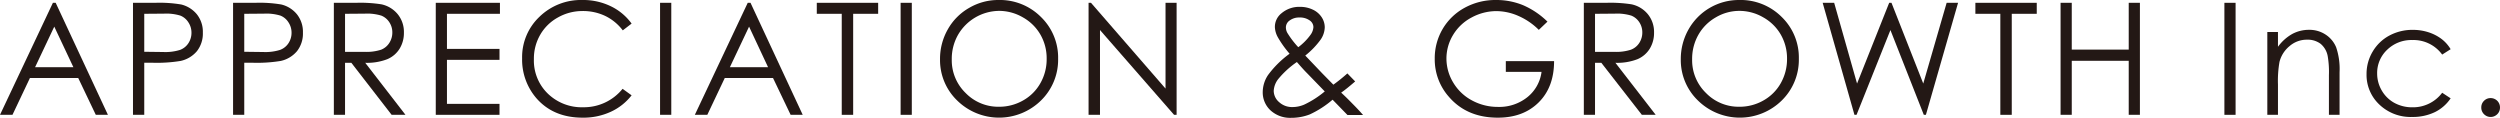
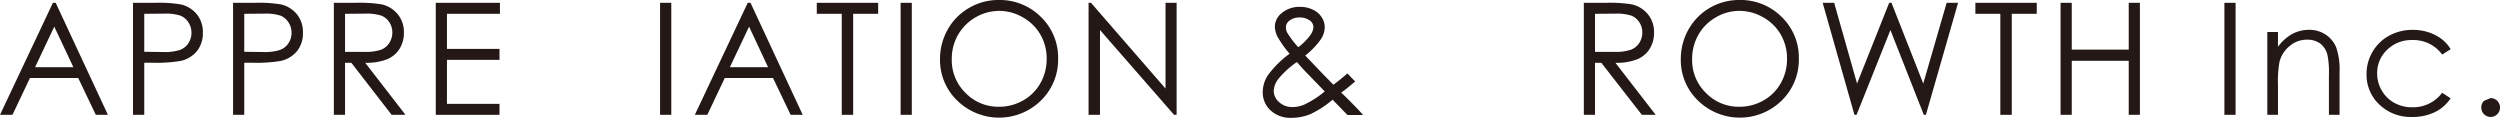
<svg xmlns="http://www.w3.org/2000/svg" viewBox="0 0 641.23 30.18">
  <defs>
    <style>.cls-1{fill:#231815;}</style>
  </defs>
  <title>アセット 2</title>
  <g id="レイヤー_2" data-name="レイヤー 2">
    <g id="レイヤー_1-2" data-name="レイヤー 1">
      <path class="cls-1" d="M14.28.72l13.4,28.73H24.57L20.06,20H7.68L3.2,29.45H0L13.57.72Zm-.36,6.11L9,17.23h9.82Z" />
      <path class="cls-1" d="M34.11.72h5.72a33.41,33.41,0,0,1,6.64.43,7.49,7.49,0,0,1,4,2.49,7.2,7.2,0,0,1,1.56,4.74,7.3,7.3,0,0,1-1.52,4.74,7.55,7.55,0,0,1-4.2,2.51,37.64,37.64,0,0,1-7.31.46H37V29.45H34.11ZM37,3.54v9.74l4.86.06a12.64,12.64,0,0,0,4.32-.54,4.38,4.38,0,0,0,2.15-1.73,4.8,4.8,0,0,0,.78-2.68,4.75,4.75,0,0,0-.78-2.64A4.34,4.34,0,0,0,46.25,4a12.37,12.37,0,0,0-4.19-.5Z" />
      <path class="cls-1" d="M59.78.72H65.5a33.34,33.34,0,0,1,6.64.43,7.42,7.42,0,0,1,4,2.49,7.2,7.2,0,0,1,1.56,4.74,7.3,7.3,0,0,1-1.52,4.74A7.55,7.55,0,0,1,72,15.63a37.57,37.57,0,0,1-7.31.46H62.65V29.45H59.78Zm2.87,2.82v9.74l4.87.06a12.61,12.61,0,0,0,4.31-.54A4.38,4.38,0,0,0,74,11.07a4.8,4.8,0,0,0,.78-2.68A4.75,4.75,0,0,0,74,5.75,4.34,4.34,0,0,0,71.92,4a12.37,12.37,0,0,0-4.19-.5Z" />
      <path class="cls-1" d="M85.63.72h5.72a34.9,34.9,0,0,1,6.49.39A7.4,7.4,0,0,1,102,3.63a7.19,7.19,0,0,1,1.6,4.74,7.67,7.67,0,0,1-1.11,4.13,6.82,6.82,0,0,1-3.15,2.68,14.39,14.39,0,0,1-5.66.93L104,29.45h-3.55L90.12,16.11H88.5V29.45H85.63ZM88.5,3.54V13.3l5,0a12.12,12.12,0,0,0,4.25-.55A4.4,4.4,0,0,0,99.86,11a4.88,4.88,0,0,0,.77-2.68,4.69,4.69,0,0,0-.78-2.63A4.4,4.4,0,0,0,97.79,4a12.46,12.46,0,0,0-4.22-.5Z" />
      <path class="cls-1" d="M111.77.72h16.46V3.54H114.64v9h13.48v2.81H114.64V26.64h13.48v2.81H111.77Z" />
-       <path class="cls-1" d="M162,6.05l-2.26,1.74a12.47,12.47,0,0,0-4.5-3.7,13.22,13.22,0,0,0-5.78-1.26,12.73,12.73,0,0,0-6.36,1.65,11.75,11.75,0,0,0-4.54,4.44,12.19,12.19,0,0,0-1.62,6.26A11.78,11.78,0,0,0,140.5,24a12.49,12.49,0,0,0,9.09,3.51,12.77,12.77,0,0,0,10.1-4.73L162,24.45a14.34,14.34,0,0,1-5.36,4.23,16.75,16.75,0,0,1-7.18,1.5q-7.53,0-11.89-5a15.14,15.14,0,0,1-3.65-10.24,14.22,14.22,0,0,1,4.42-10.61A15.26,15.26,0,0,1,149.38,0a16.26,16.26,0,0,1,7.26,1.59A14.12,14.12,0,0,1,162,6.05Z" />
      <path class="cls-1" d="M169.3.72h2.88V29.45H169.3Z" />
      <path class="cls-1" d="M192.5.72l13.39,28.73h-3.1L198.27,20H185.9l-4.48,9.45h-3.2L191.79.72Zm-.37,6.11-4.92,10.4H197Z" />
      <path class="cls-1" d="M209.5,3.54V.72h15.74V3.54h-6.41V29.45H215.9V3.54Z" />
      <path class="cls-1" d="M231,.72h2.87V29.45H231Z" />
      <path class="cls-1" d="M256.1,0A14.88,14.88,0,0,1,267,4.36a14.49,14.49,0,0,1,4.4,10.72A14.6,14.6,0,0,1,267,25.78a15.34,15.34,0,0,1-21.49,0,14.39,14.39,0,0,1-4.4-10.59,15.26,15.26,0,0,1,2-7.67A14.53,14.53,0,0,1,248.62,2,14.71,14.71,0,0,1,256.1,0Zm.13,2.79a12.31,12.31,0,0,0-10.5,6.14,12.47,12.47,0,0,0-1.61,6.28,11.69,11.69,0,0,0,3.55,8.64,11.68,11.68,0,0,0,8.56,3.53,12.31,12.31,0,0,0,6.19-1.62,11.55,11.55,0,0,0,4.44-4.44,12.37,12.37,0,0,0,1.6-6.25,12.13,12.13,0,0,0-1.6-6.19,11.84,11.84,0,0,0-4.49-4.42A12.11,12.11,0,0,0,256.23,2.79Z" />
      <path class="cls-1" d="M279.21,29.45V.72h.62l19.12,22V.72h2.84V29.45h-.65l-19-21.75V29.45Z" />
      <path class="cls-1" d="M345.59,18.83l2,2.06C346.29,22,345.1,23,344,23.76q1.17,1.06,3.06,3,1.48,1.49,2.55,2.73h-4l-3.81-3.92a25.07,25.07,0,0,1-5.84,3.77,13,13,0,0,1-4.74.88,7.45,7.45,0,0,1-5.34-1.91,6.28,6.28,0,0,1-2-4.76,8,8,0,0,1,1.36-4.3,25.34,25.34,0,0,1,5.53-5.47,26.48,26.48,0,0,1-3-4.2A5.83,5.83,0,0,1,327,7,4.43,4.43,0,0,1,328.7,3.4a7,7,0,0,1,4.76-1.64,7.41,7.41,0,0,1,3.28.72A5.44,5.44,0,0,1,339,4.42,4.75,4.75,0,0,1,339.79,7a5.86,5.86,0,0,1-1,3.08,20.56,20.56,0,0,1-4,4.17l4.36,4.57L342,21.72A43.67,43.67,0,0,0,345.59,18.83Zm-12.95-2.92a23.16,23.16,0,0,0-4.8,4.39,5.38,5.38,0,0,0-1.14,3,3.85,3.85,0,0,0,1.39,2.9,4.89,4.89,0,0,0,3.41,1.26,7.66,7.66,0,0,0,3-.62,24.34,24.34,0,0,0,5.29-3.39l-4.53-4.67C334.47,18,333.6,17,332.64,15.91Zm.35-3.8a14.66,14.66,0,0,0,3.15-3.18,3.75,3.75,0,0,0,.74-2,2.11,2.11,0,0,0-1-1.72,4.24,4.24,0,0,0-2.58-.72,4,4,0,0,0-2.48.74,2.18,2.18,0,0,0-1,1.76,2.94,2.94,0,0,0,.39,1.47A23.24,23.24,0,0,0,333,12.11Z" />
-       <path class="cls-1" d="M396.91,5.55l-2.22,2.11a17,17,0,0,0-5.27-3.59,14.17,14.17,0,0,0-5.57-1.22,13.4,13.4,0,0,0-6.44,1.66A12.07,12.07,0,0,0,372.68,9,11.65,11.65,0,0,0,371,15a11.91,11.91,0,0,0,1.73,6.16,12.35,12.35,0,0,0,4.81,4.59,13.83,13.83,0,0,0,6.72,1.67,11.49,11.49,0,0,0,7.5-2.5,9.9,9.9,0,0,0,3.63-6.48h-9.16V15.68h12.38q0,6.66-3.95,10.58t-10.48,3.92q-8,0-12.62-5.43A14.45,14.45,0,0,1,368,15.08,14.79,14.79,0,0,1,370,7.48,14.63,14.63,0,0,1,375.66,2a16.43,16.43,0,0,1,8.09-2,18,18,0,0,1,6.88,1.32A20.56,20.56,0,0,1,396.91,5.55Z" />
      <path class="cls-1" d="M406.24.72H412a34.9,34.9,0,0,1,6.49.39,7.4,7.4,0,0,1,4.16,2.52,7.19,7.19,0,0,1,1.6,4.74,7.67,7.67,0,0,1-1.11,4.13A6.82,6.82,0,0,1,420,15.18a14.39,14.39,0,0,1-5.66.93l10.33,13.34h-3.55L410.73,16.11h-1.62V29.45h-2.87Zm2.87,2.82V13.3l4.95,0a12.12,12.12,0,0,0,4.25-.55A4.4,4.4,0,0,0,420.47,11a4.88,4.88,0,0,0,.77-2.68,4.69,4.69,0,0,0-.78-2.63A4.4,4.4,0,0,0,418.4,4a12.46,12.46,0,0,0-4.22-.5Z" />
      <path class="cls-1" d="M446,0A14.91,14.91,0,0,1,457,4.36a14.48,14.48,0,0,1,4.39,10.72A14.59,14.59,0,0,1,457,25.78a15.34,15.34,0,0,1-21.49,0,14.39,14.39,0,0,1-4.4-10.59,15.35,15.35,0,0,1,2-7.67A14.81,14.81,0,0,1,446,0Zm.13,2.79a11.85,11.85,0,0,0-6.05,1.67,11.89,11.89,0,0,0-4.46,4.47,12.46,12.46,0,0,0-1.6,6.28,11.69,11.69,0,0,0,3.55,8.64,11.68,11.68,0,0,0,8.56,3.53,12.31,12.31,0,0,0,6.19-1.62,11.55,11.55,0,0,0,4.44-4.44,12.48,12.48,0,0,0,1.6-6.25,12.23,12.23,0,0,0-1.6-6.19,11.84,11.84,0,0,0-4.49-4.42A12.14,12.14,0,0,0,446.17,2.79Z" />
      <path class="cls-1" d="M467.5.72h2.95l5.87,20.71L484.56.72h.59l8.15,20.71,6-20.71h2.93l-8.25,28.73h-.54L484.88,7.71l-8.69,21.74h-.54Z" />
      <path class="cls-1" d="M506.67,3.54V.72h15.74V3.54H516V29.45h-2.93V3.54Z" />
      <path class="cls-1" d="M528.52.72h2.87v12H546V.72h2.87V29.45H546V15.59H531.39V29.45h-2.87Z" />
      <path class="cls-1" d="M570.54.72h2.87V29.45h-2.87Z" />
      <path class="cls-1" d="M581.55,8.2h2.73V12a11.52,11.52,0,0,1,3.63-3.27,9,9,0,0,1,4.34-1.08,7.51,7.51,0,0,1,4.23,1.21,7.11,7.11,0,0,1,2.72,3.26,17.19,17.19,0,0,1,.88,6.39V29.45h-2.73V19.32a24.34,24.34,0,0,0-.31-4.91,5.35,5.35,0,0,0-1.82-3.17,5.51,5.51,0,0,0-3.52-1.06,6.71,6.71,0,0,0-4.44,1.64,7.66,7.66,0,0,0-2.59,4.06,28.25,28.25,0,0,0-.39,5.78v7.79h-2.73Z" />
      <path class="cls-1" d="M628.57,12.62,626.4,14a9.1,9.1,0,0,0-7.67-3.73,8.89,8.89,0,0,0-6.45,2.5,8.16,8.16,0,0,0-2.56,6.07,8.59,8.59,0,0,0,1.18,4.37,8.39,8.39,0,0,0,3.24,3.18,9.45,9.45,0,0,0,4.61,1.13,9.33,9.33,0,0,0,7.65-3.73l2.17,1.43a10.33,10.33,0,0,1-4.09,3.56A13.16,13.16,0,0,1,618.63,30a11.57,11.57,0,0,1-8.36-3.2A10.42,10.42,0,0,1,607,19a11.11,11.11,0,0,1,1.55-5.73,10.94,10.94,0,0,1,4.27-4.13,12.43,12.43,0,0,1,6.07-1.48,12.93,12.93,0,0,1,4.07.64A11.3,11.3,0,0,1,626.24,10,9.19,9.19,0,0,1,628.57,12.62Z" />
-       <path class="cls-1" d="M638.83,25.16a2.39,2.39,0,0,1,2.4,2.42,2.36,2.36,0,0,1-.7,1.71,2.39,2.39,0,0,1-3.4,0,2.36,2.36,0,0,1-.7-1.71,2.33,2.33,0,0,1,.7-1.72A2.3,2.3,0,0,1,638.83,25.16Z" />
+       <path class="cls-1" d="M638.83,25.16a2.39,2.39,0,0,1,2.4,2.42,2.36,2.36,0,0,1-.7,1.71,2.39,2.39,0,0,1-3.4,0,2.36,2.36,0,0,1-.7-1.71,2.33,2.33,0,0,1,.7-1.72Z" />
    </g>
  </g>
</svg>